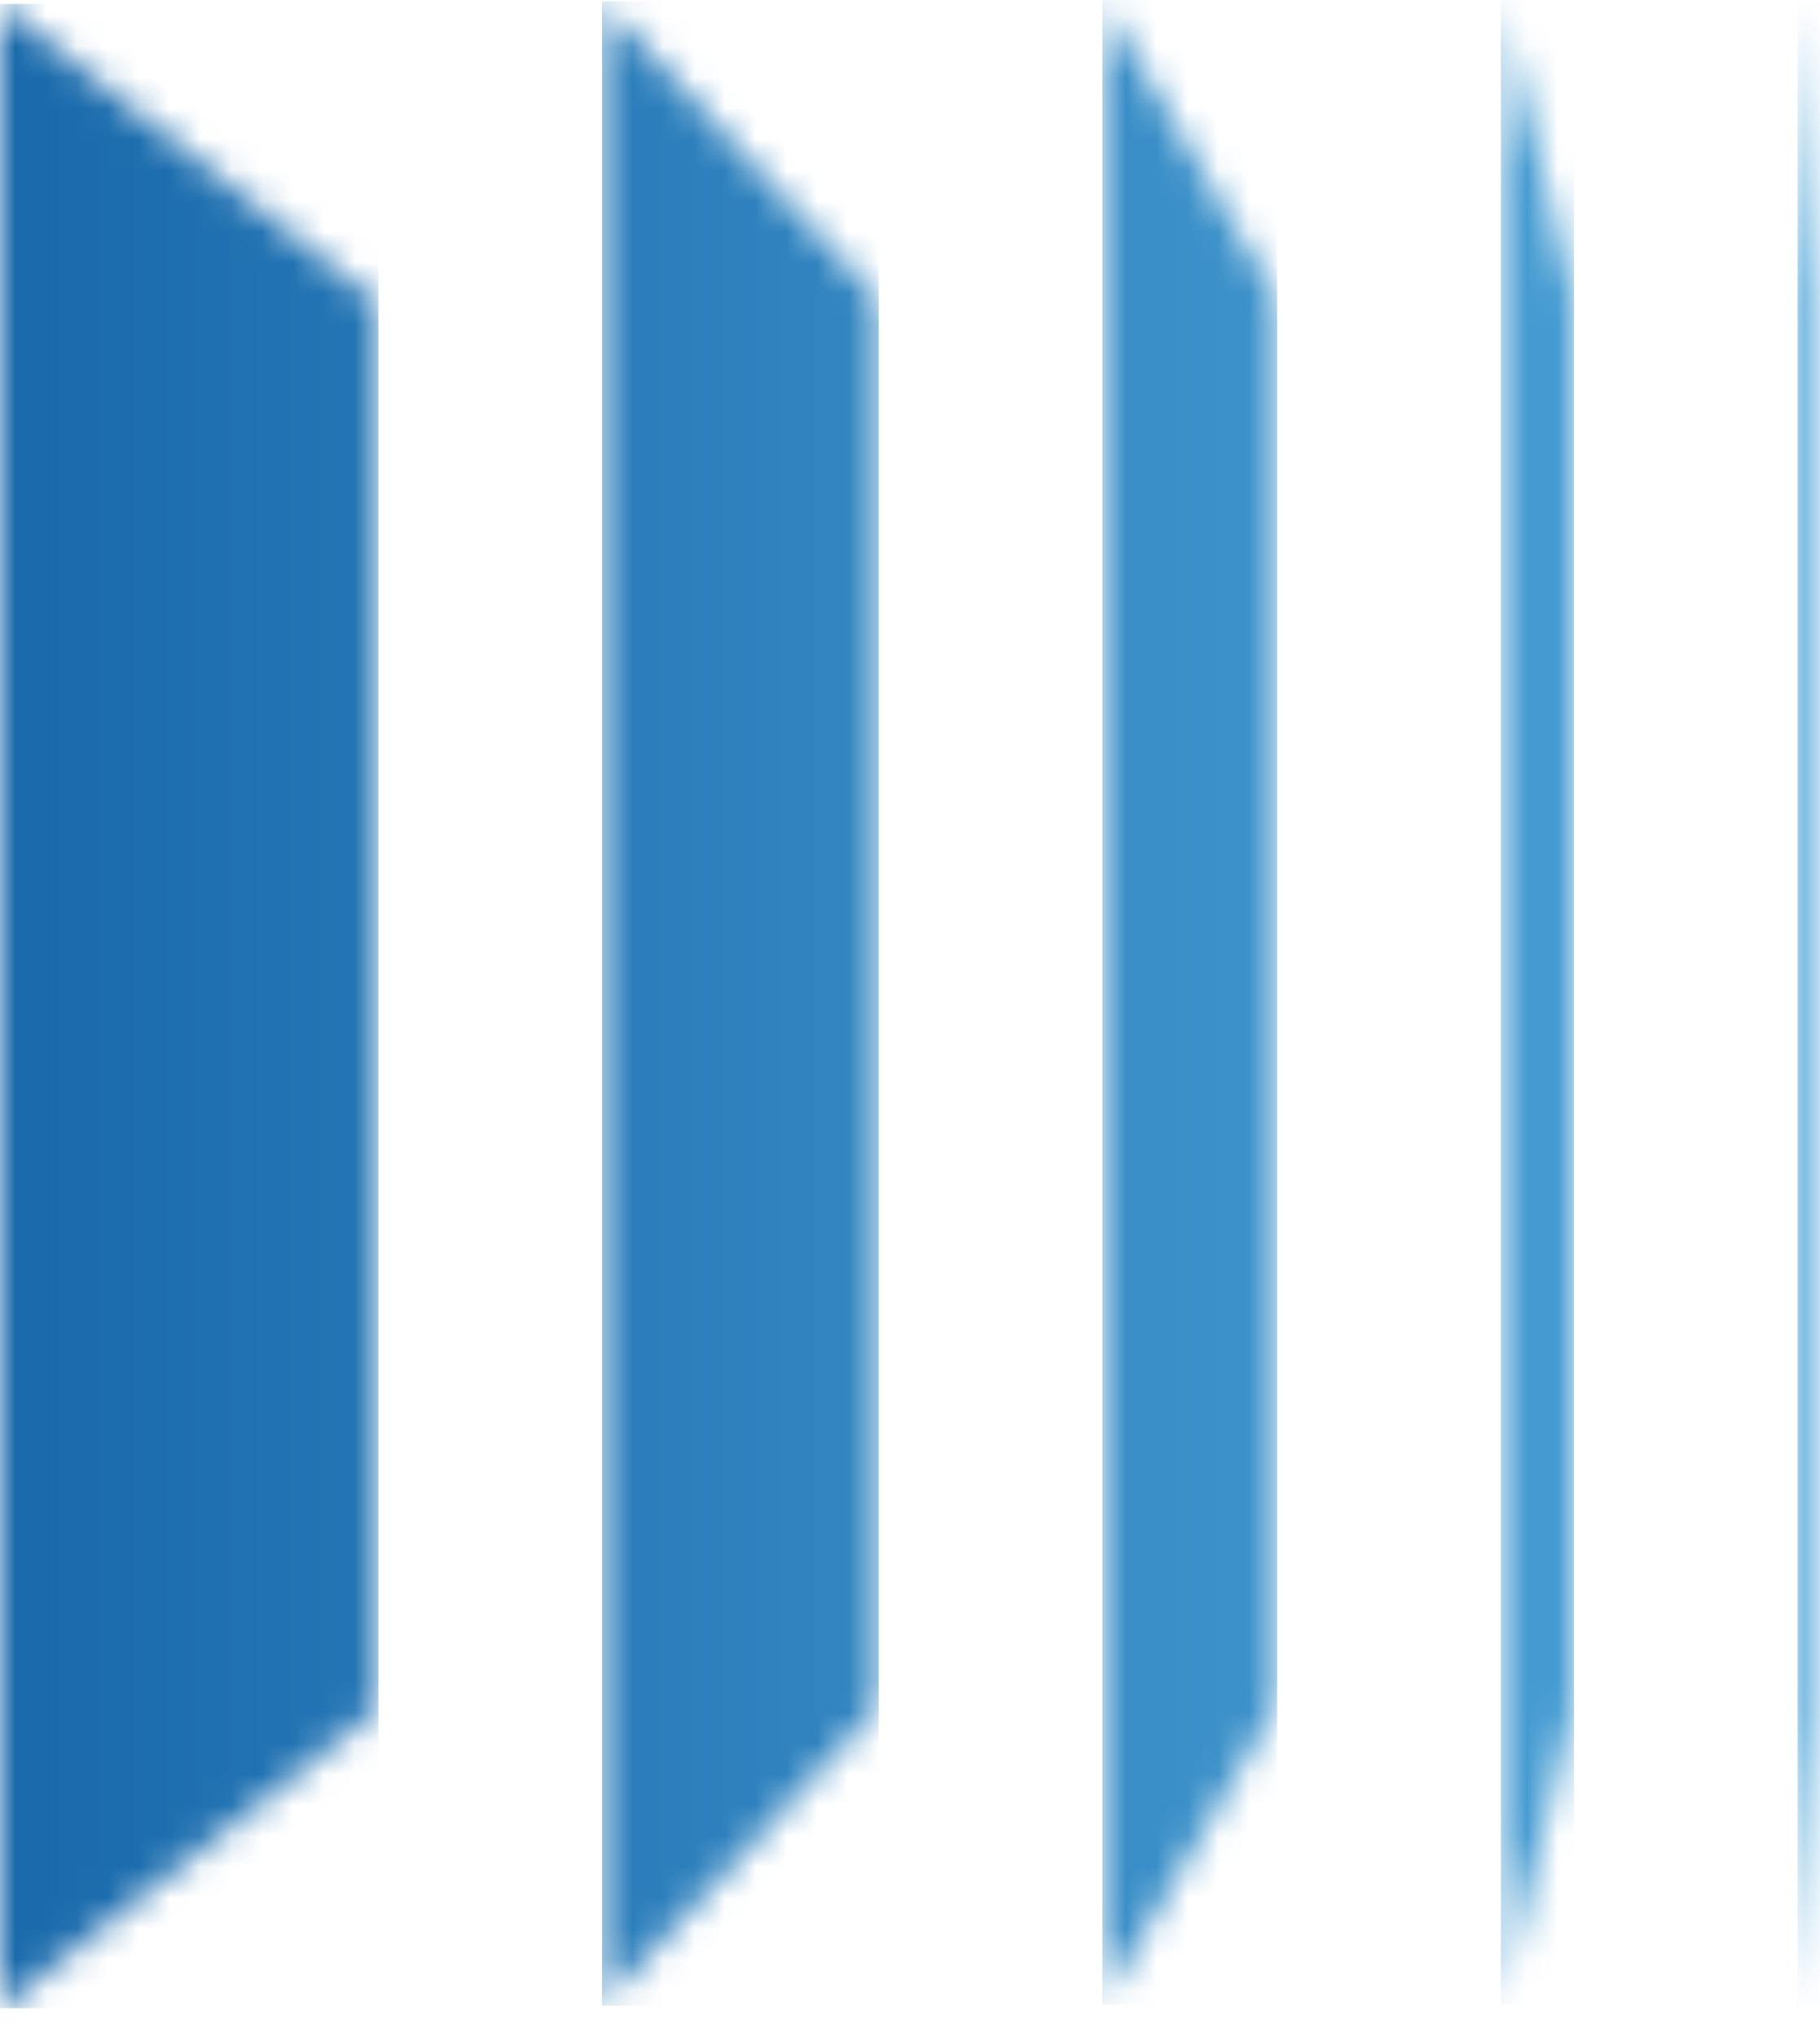
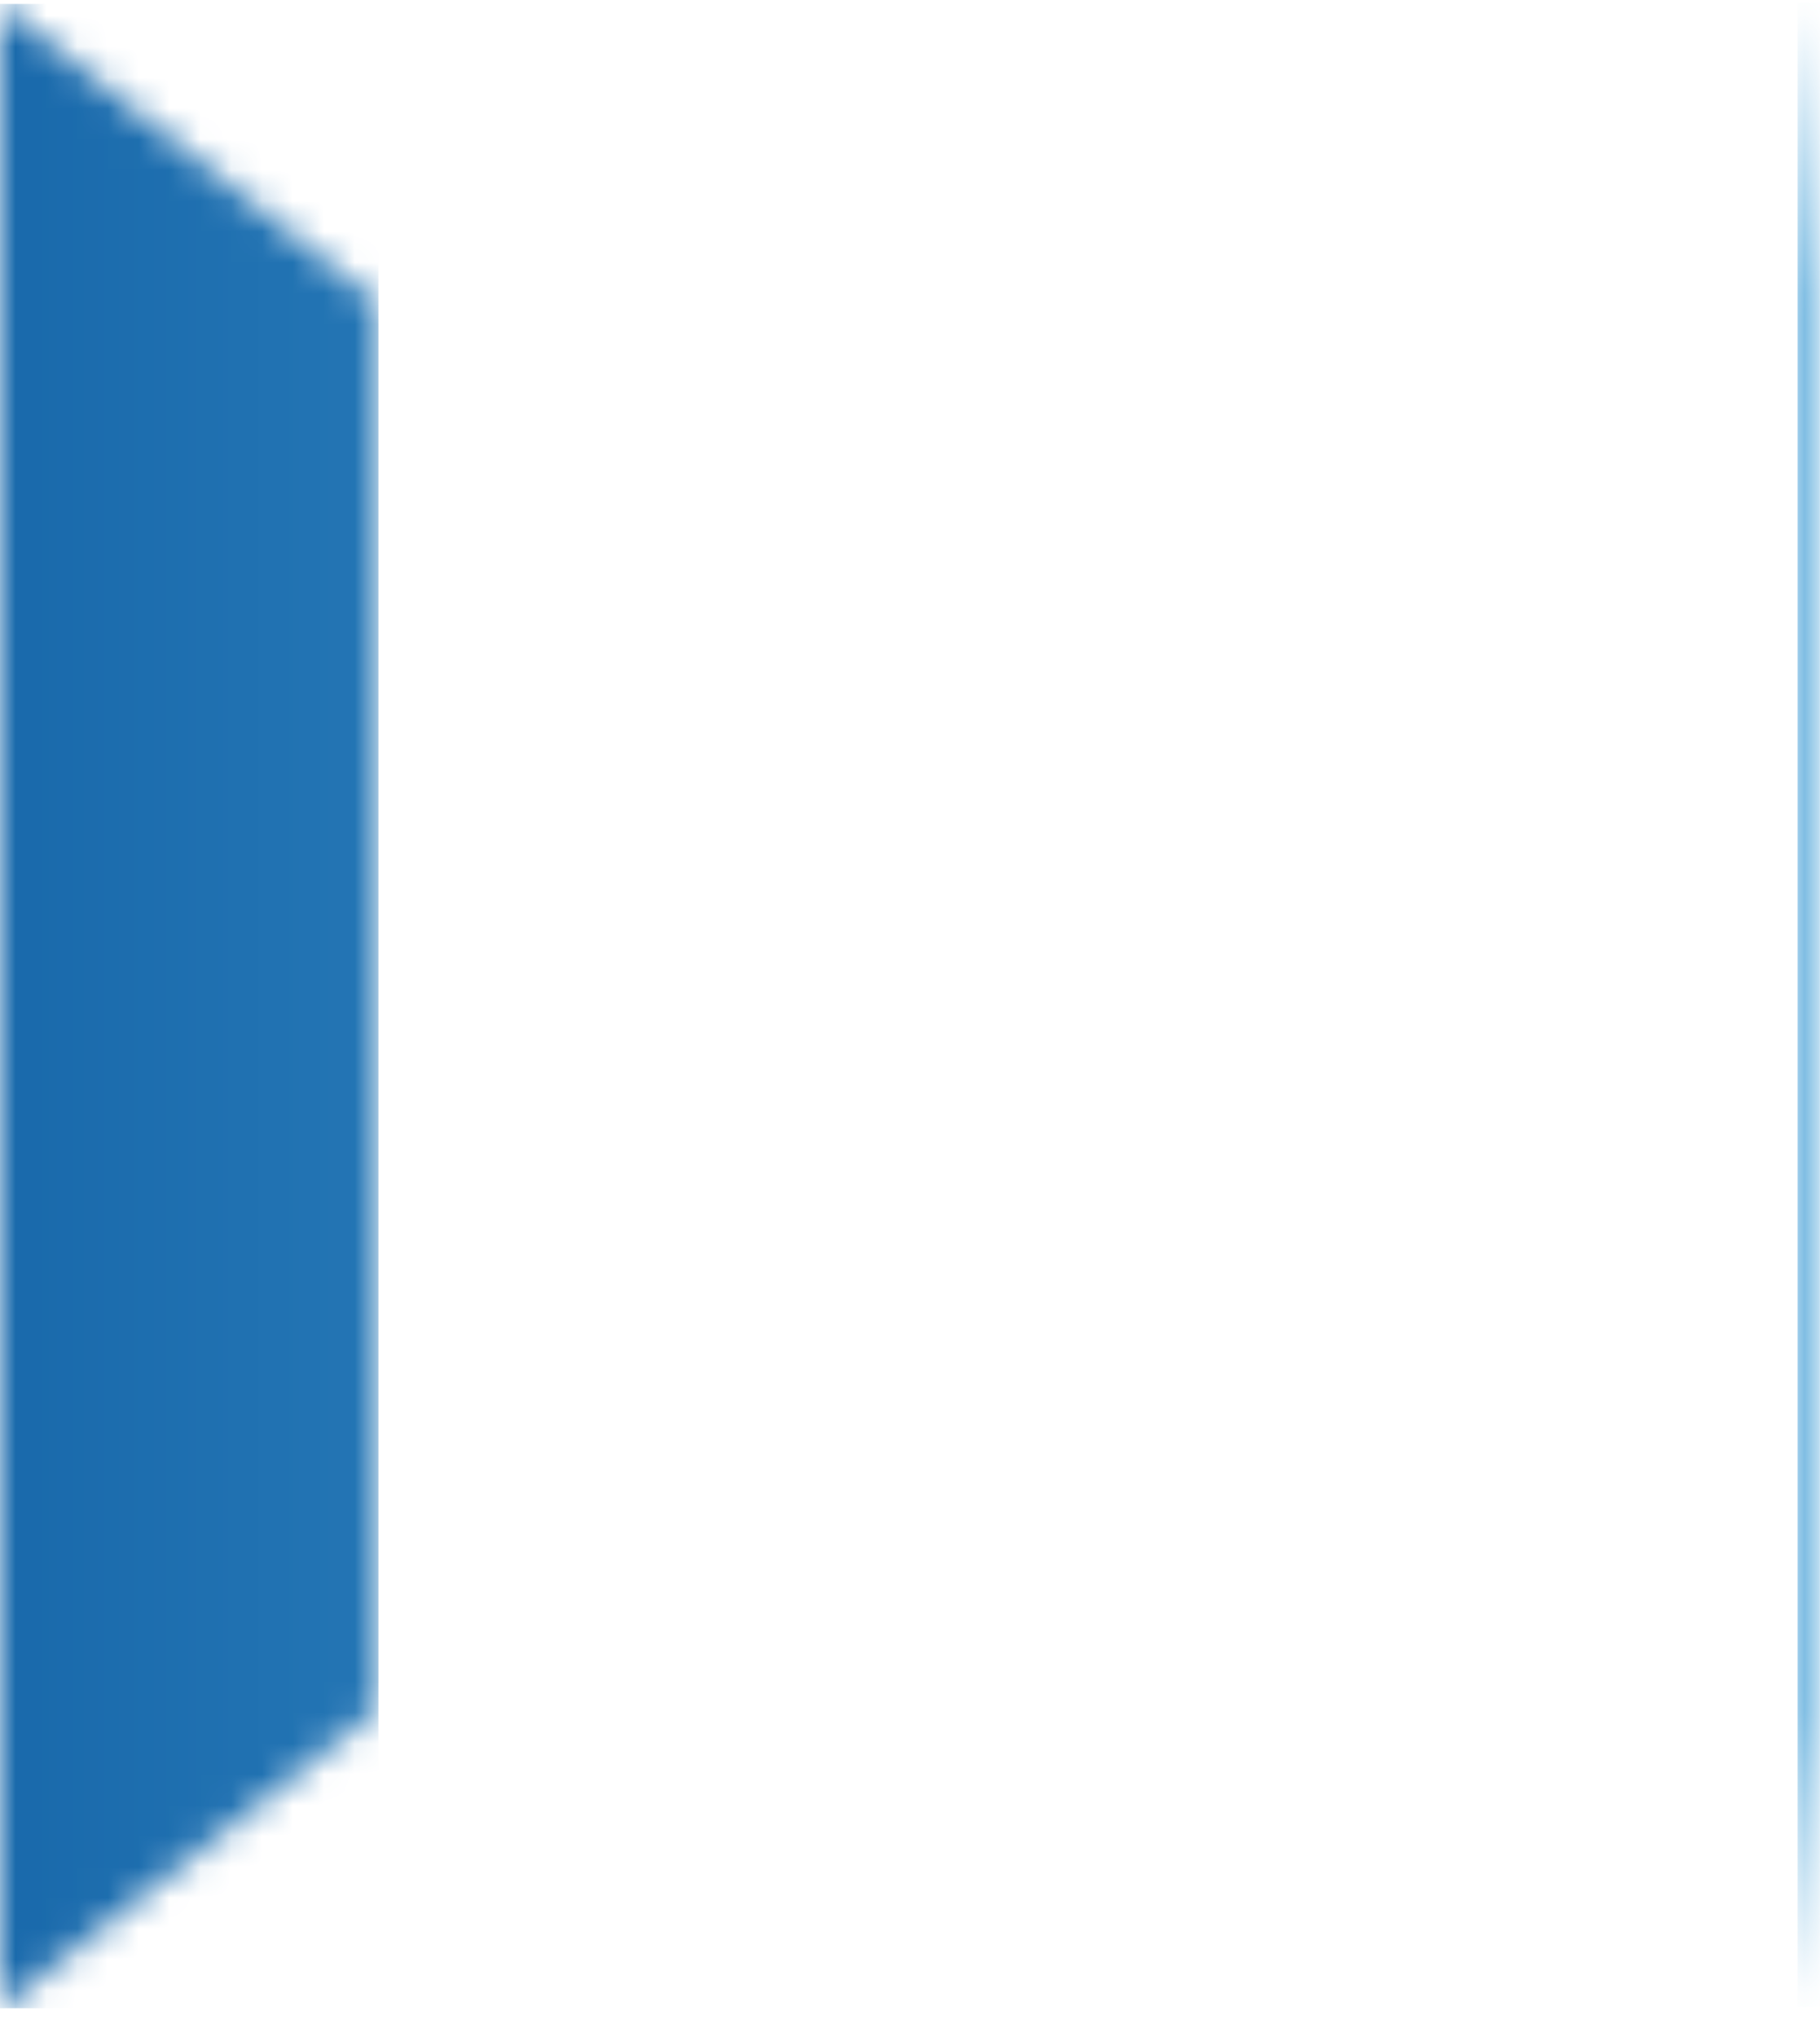
<svg xmlns="http://www.w3.org/2000/svg" width="59" height="66" viewBox="0 0 59 66" fill="none">
  <mask id="mask0_3366_4633" style="mask-type:luminance" maskUnits="userSpaceOnUse" x="0" y="0" width="13" height="66">
    <path d="M0 65.078L12.267 55.399V9.802L0 0.127V65.078Z" fill="white" />
  </mask>
  <g mask="url(#mask0_3366_4633)">
    <path d="M12.267 0.127H0V65.078H12.267V0.127Z" fill="url(#paint0_linear_3366_4633)" />
  </g>
  <mask id="mask1_3366_4633" style="mask-type:luminance" maskUnits="userSpaceOnUse" x="19" y="0" width="10" height="65">
    <path d="M19.516 64.994L28.486 55.315V9.719L19.516 0.043V64.994Z" fill="white" />
  </mask>
  <g mask="url(#mask1_3366_4633)">
-     <path d="M28.486 0.043H19.516V64.994H28.486V0.043Z" fill="url(#paint1_linear_3366_4633)" />
-   </g>
+     </g>
  <mask id="mask2_3366_4633" style="mask-type:luminance" maskUnits="userSpaceOnUse" x="35" y="0" width="7" height="65">
    <path d="M35.735 64.951L41.404 55.272V9.678L35.735 0V64.951Z" fill="white" />
  </mask>
  <g mask="url(#mask2_3366_4633)">
-     <path d="M41.404 0H35.735V64.951H41.404V0Z" fill="url(#paint2_linear_3366_4633)" />
+     <path d="M41.404 0H35.735H41.404V0Z" fill="url(#paint2_linear_3366_4633)" />
  </g>
  <mask id="mask3_3366_4633" style="mask-type:luminance" maskUnits="userSpaceOnUse" x="48" y="0" width="4" height="65">
-     <path d="M48.656 64.951L51.026 55.272V9.678L48.656 0V64.951Z" fill="white" />
-   </mask>
+     </mask>
  <g mask="url(#mask3_3366_4633)">
-     <path d="M51.026 4.57764e-05H48.654V64.951H51.026V4.57764e-05Z" fill="url(#paint3_linear_3366_4633)" />
-   </g>
+     </g>
  <mask id="mask4_3366_4633" style="mask-type:luminance" maskUnits="userSpaceOnUse" x="58" y="0" width="1" height="66">
    <path d="M58.278 65.035L59 55.356V9.762L58.278 0.084V65.035Z" fill="white" />
  </mask>
  <g mask="url(#mask4_3366_4633)">
    <path d="M58.997 0.084H58.275V65.034H58.997V0.084Z" fill="url(#paint4_linear_3366_4633)" />
  </g>
  <defs>
    <linearGradient id="paint0_linear_3366_4633" x1="-0.125" y1="33.129" x2="58.875" y2="33.129" gradientUnits="userSpaceOnUse">
      <stop stop-color="#1969AB" />
      <stop offset="1" stop-color="#4DA4D8" />
    </linearGradient>
    <linearGradient id="paint1_linear_3366_4633" x1="-0.124" y1="33.129" x2="58.875" y2="33.129" gradientUnits="userSpaceOnUse">
      <stop stop-color="#1969AB" />
      <stop offset="1" stop-color="#4DA4D8" />
    </linearGradient>
    <linearGradient id="paint2_linear_3366_4633" x1="-0.125" y1="33.129" x2="58.875" y2="33.129" gradientUnits="userSpaceOnUse">
      <stop stop-color="#1969AB" />
      <stop offset="1" stop-color="#4DA4D8" />
    </linearGradient>
    <linearGradient id="paint3_linear_3366_4633" x1="-0.124" y1="33.129" x2="58.875" y2="33.129" gradientUnits="userSpaceOnUse">
      <stop stop-color="#1969AB" />
      <stop offset="1" stop-color="#4DA4D8" />
    </linearGradient>
    <linearGradient id="paint4_linear_3366_4633" x1="-0.124" y1="33.129" x2="58.875" y2="33.129" gradientUnits="userSpaceOnUse">
      <stop stop-color="#1969AB" />
      <stop offset="1" stop-color="#4DA4D8" />
    </linearGradient>
  </defs>
</svg>